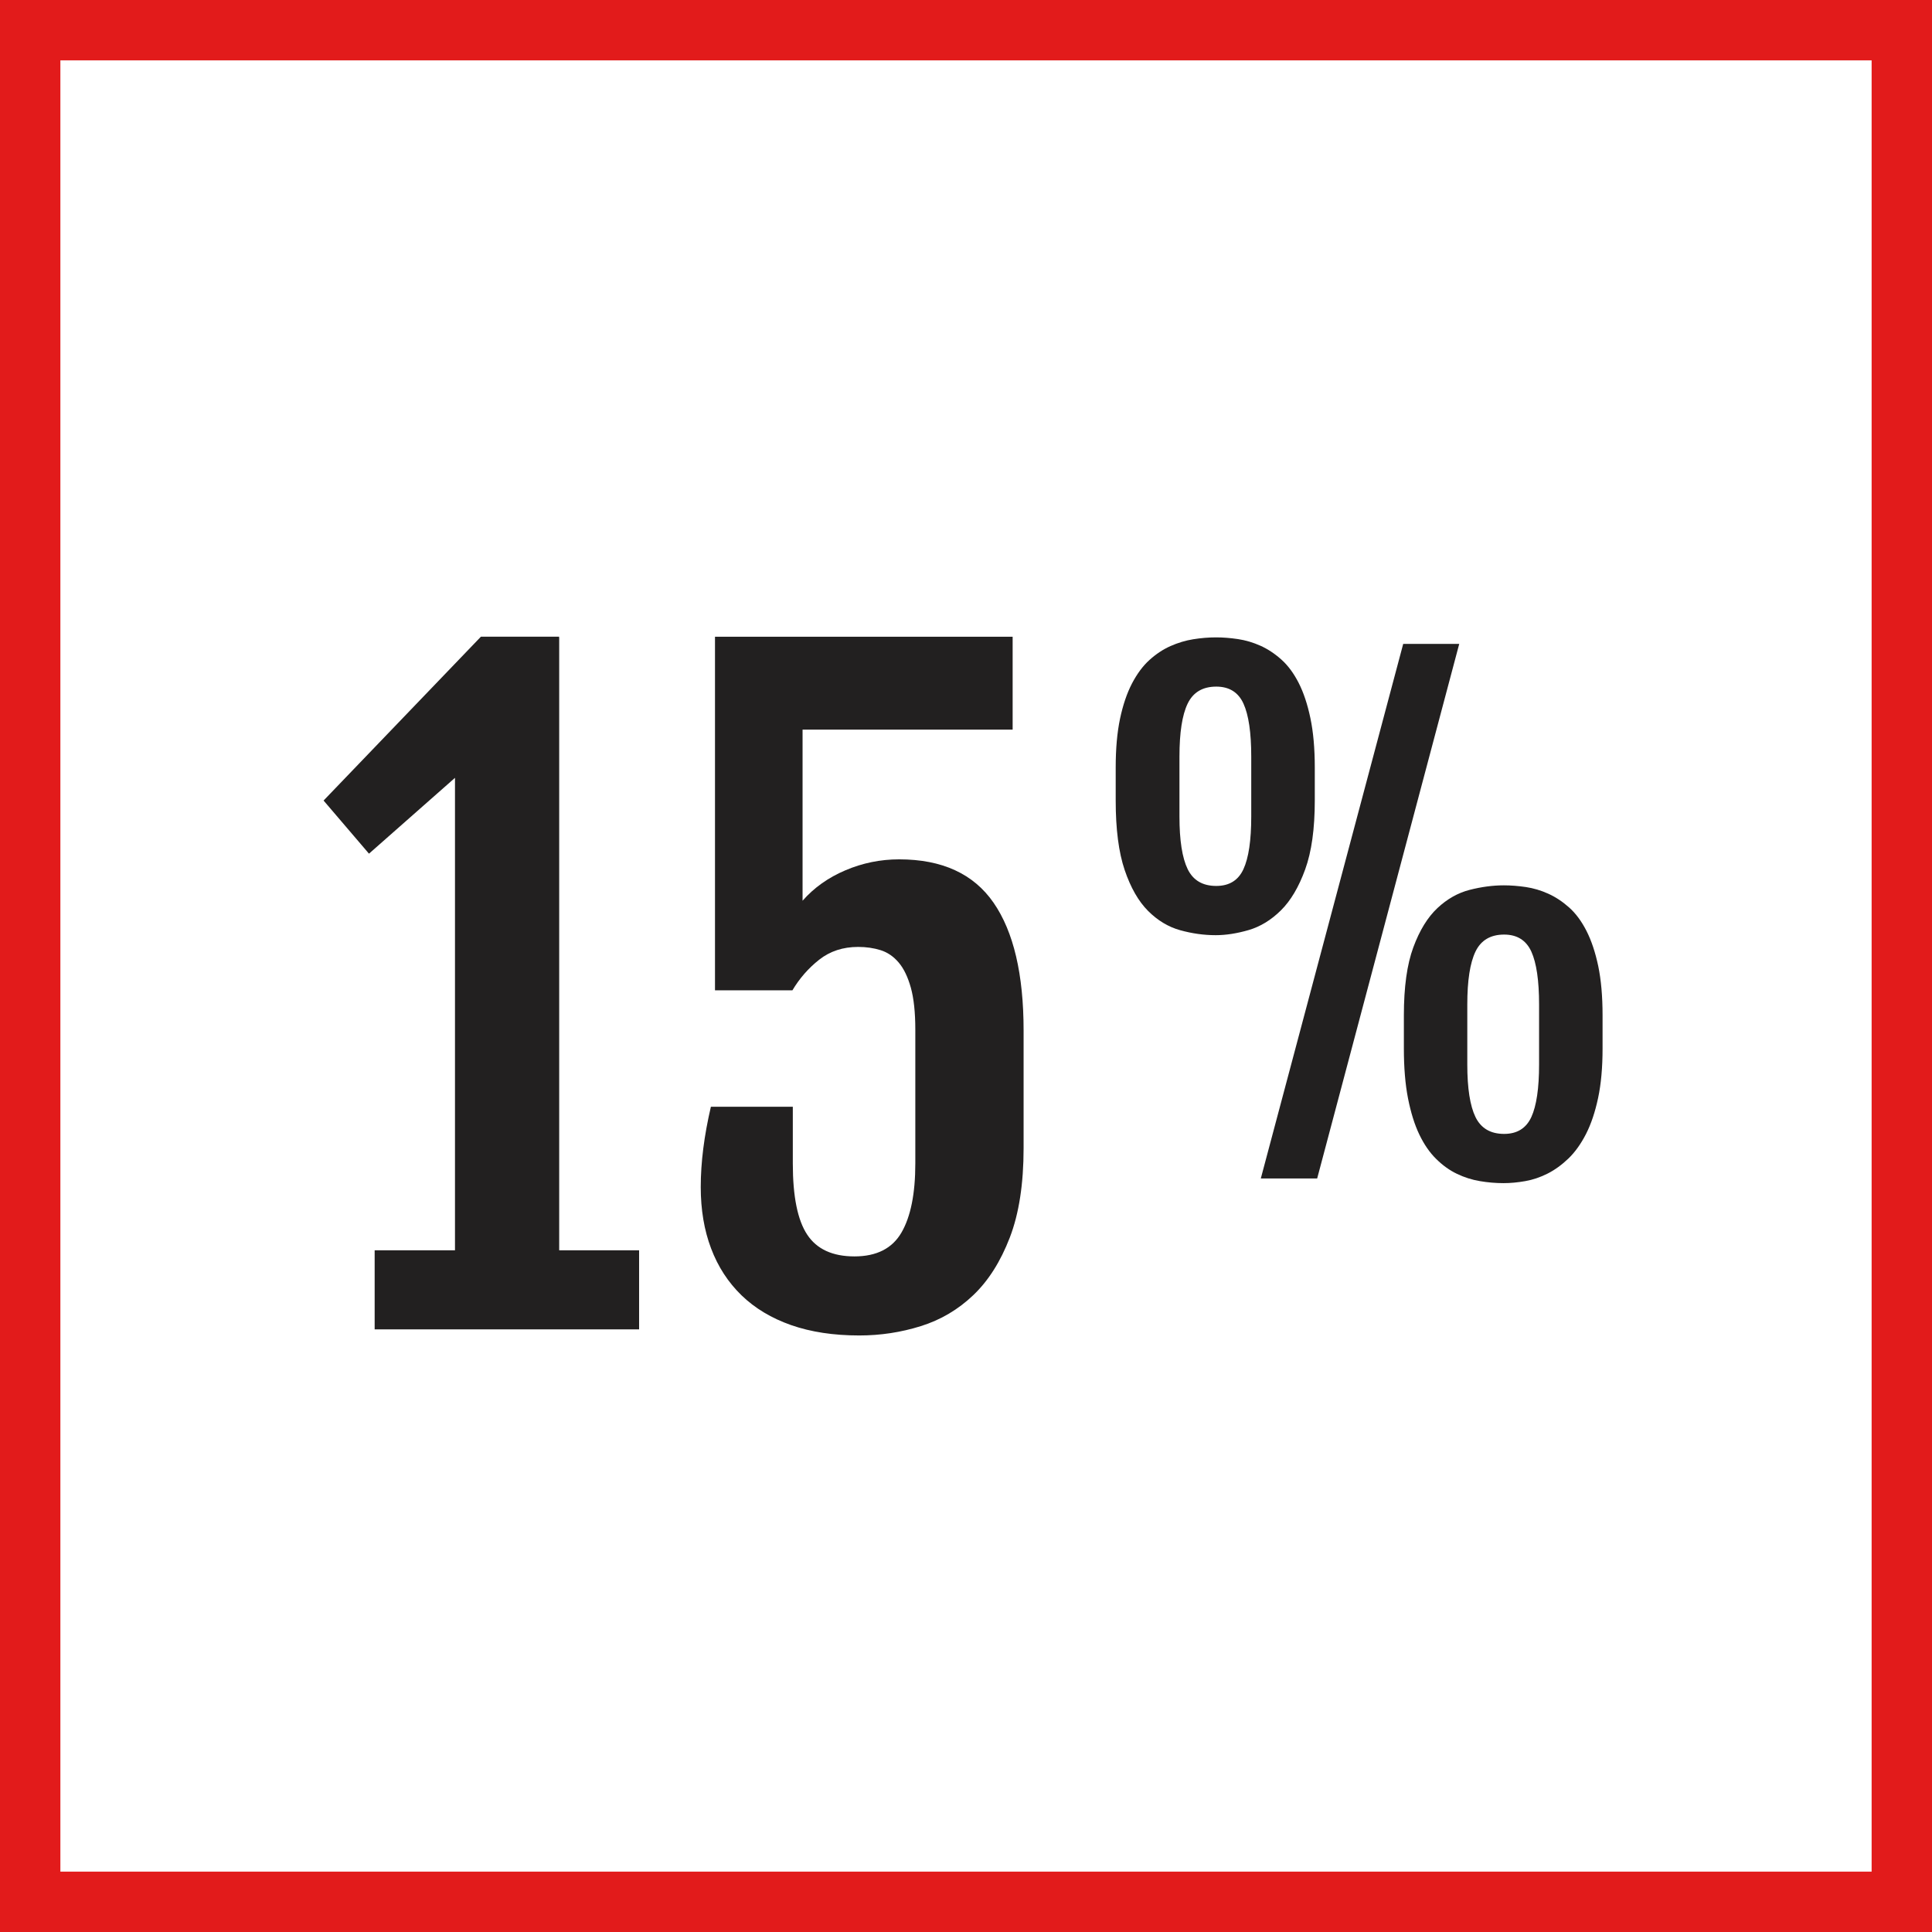
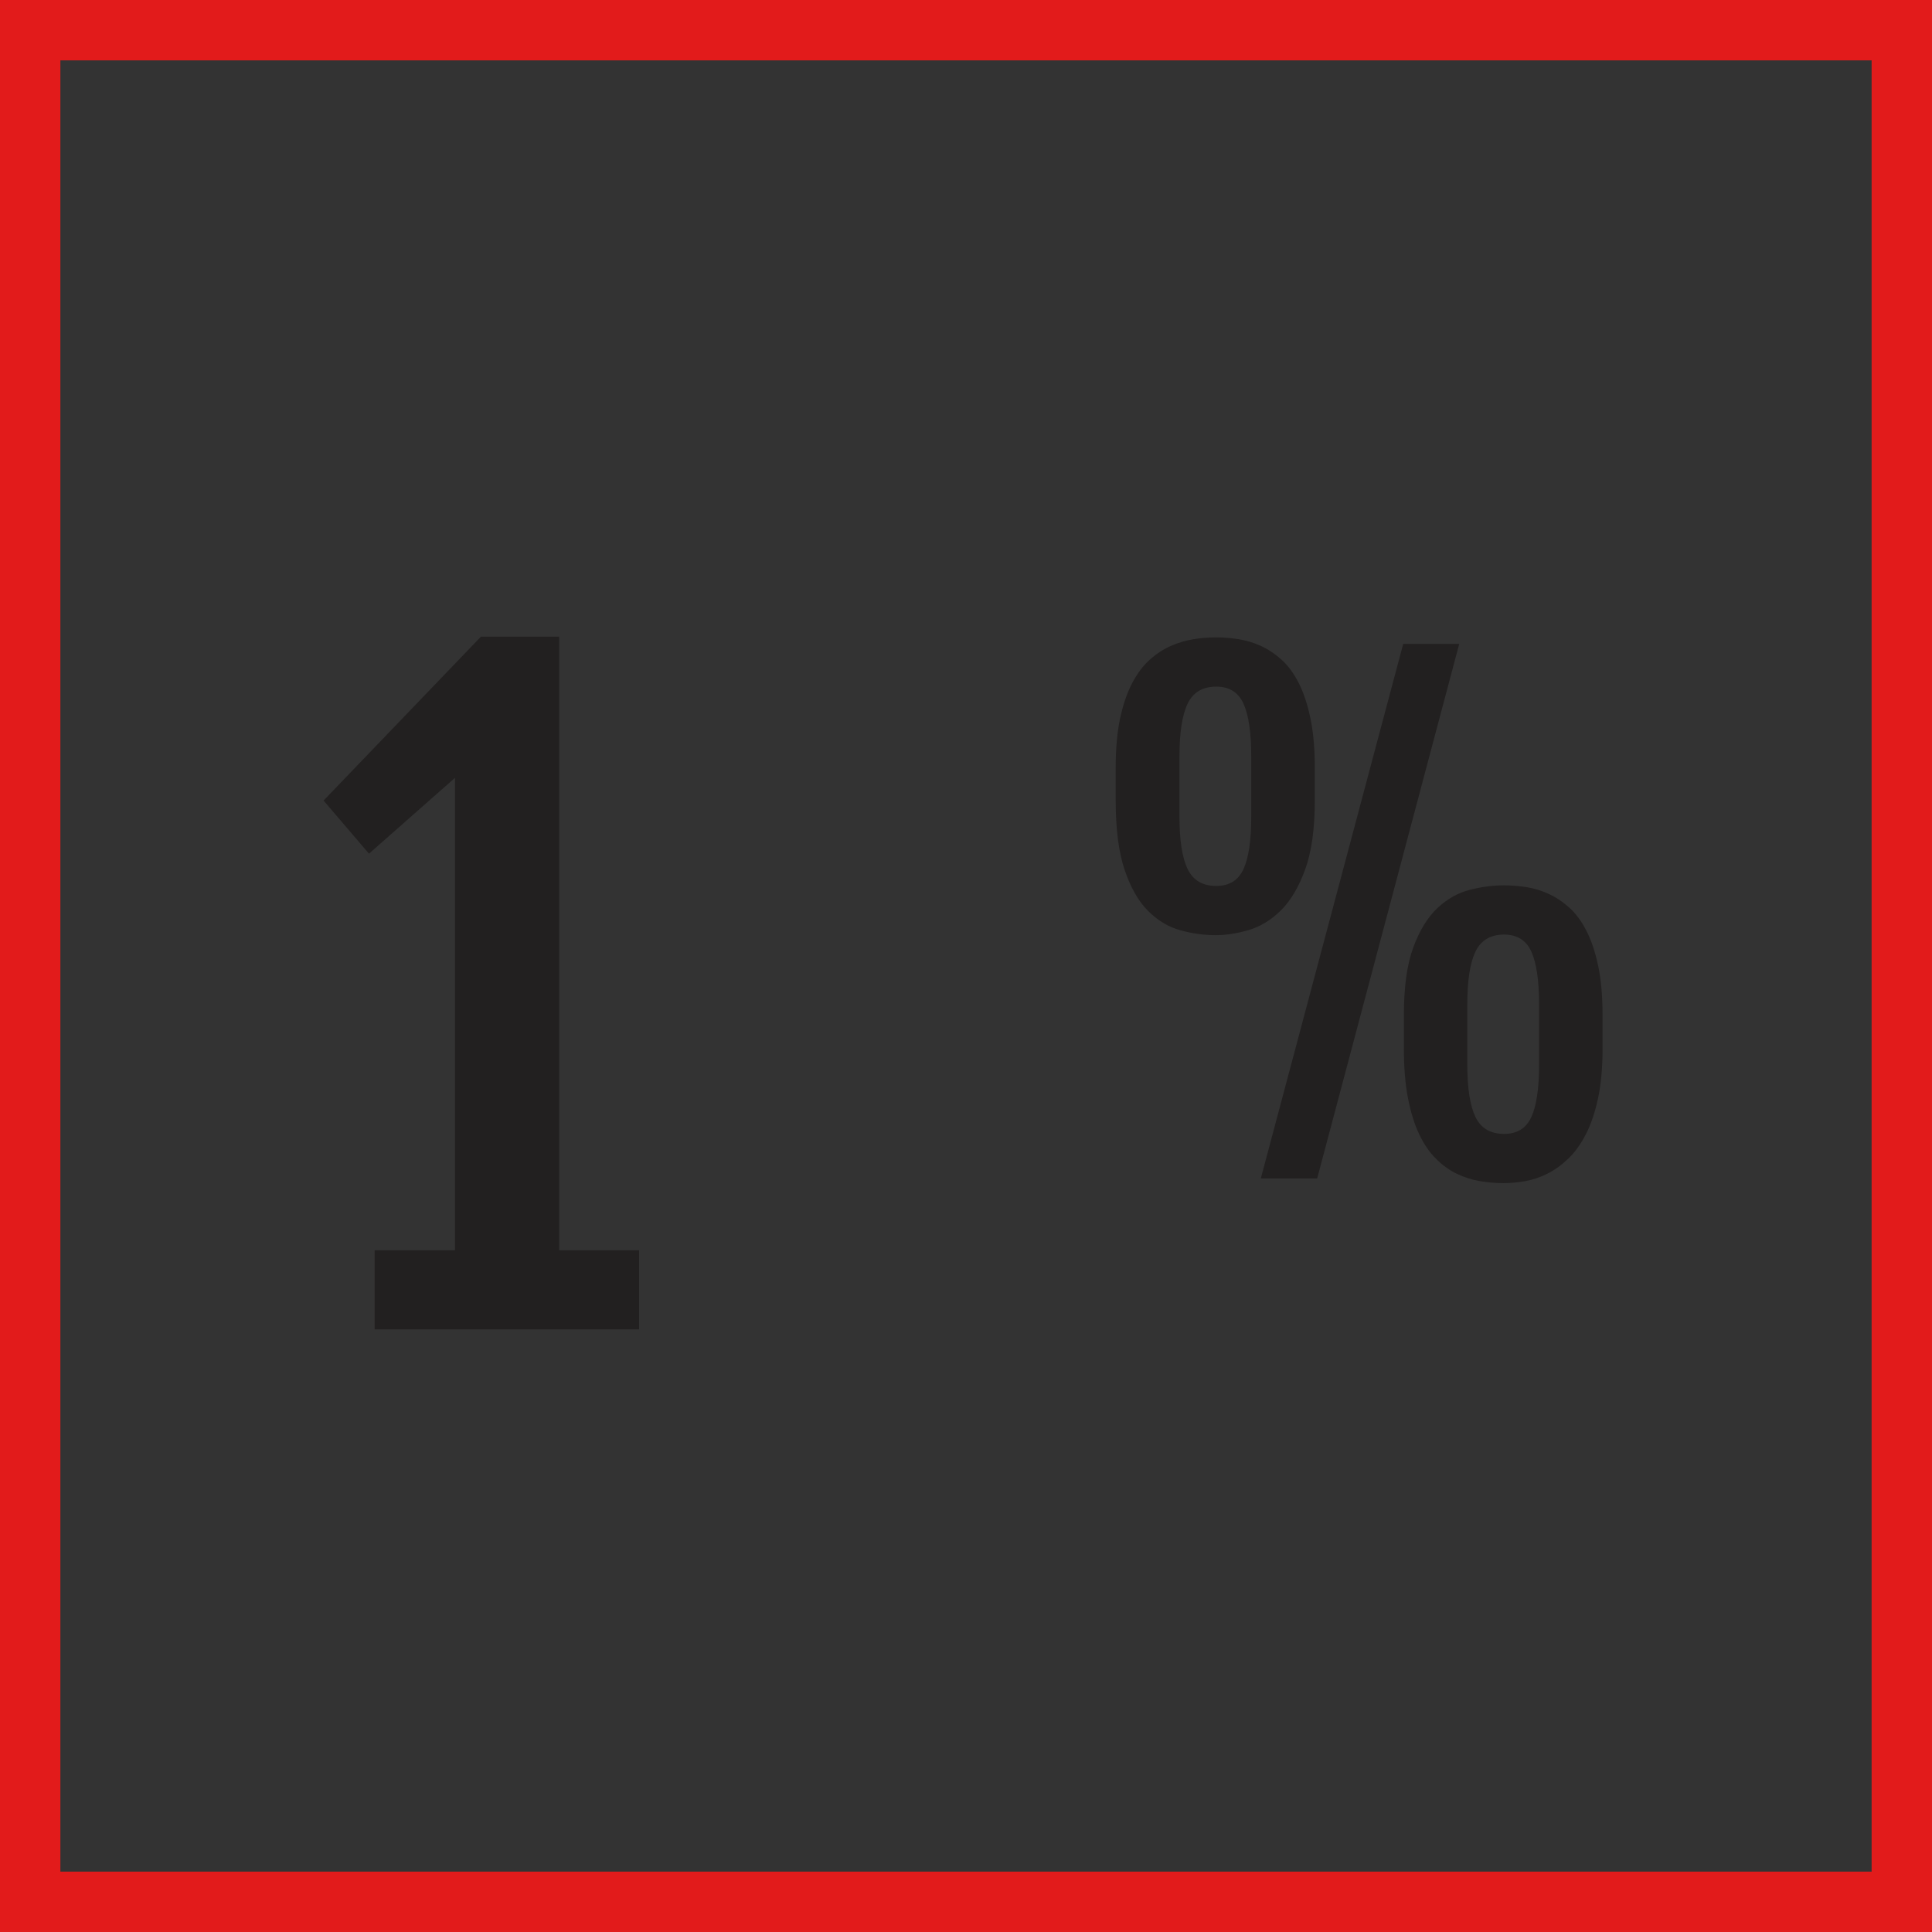
<svg xmlns="http://www.w3.org/2000/svg" version="1.1" id="Layer_1" viewBox="0 0 512 512" xml:space="preserve">
  <rect x="0" y="0" width="512" height="512" fill="#333333" stroke="none" />
-   <rect x="8" y="8" style="fill:#FFFFFF;" width="496" height="496" />
  <path style="fill:#E21B1B;" d="M496,16v480H16V16H496 M512,0H0v512h512V0L512,0z" />
  <g>
    <path style="fill:#222020;" d="M99.296,331.344h21.28V206.136l-22.792,20.096l-12.032-14.08l41.696-43.424h20.744l-0.104,0.216   l0.104-0.104v162.496h21.176v20.96h-70.08v-20.952H99.296z" />
-     <path style="fill:#222020;" d="M185.704,314.576c0-6.512,0.896-13.608,2.688-21.272h21.712v15.048   c0,8.736,1.272,15.024,3.824,18.856c2.536,3.832,6.712,5.752,12.512,5.752c5.872,0,10.032-2.12,12.472-6.344   s3.656-10.32,3.656-18.264V272.88c0-4.584-0.4-8.296-1.184-11.128c-0.792-2.832-1.856-5.056-3.216-6.664   c-1.368-1.616-2.96-2.704-4.784-3.28c-1.832-0.576-3.824-0.864-5.968-0.864c-4.016,0-7.456,1.128-10.32,3.384   s-5.224,4.968-7.096,8.112h-20.52v-93.704h78.88v24.616h-55.672v45.352c3.016-3.44,6.792-6.128,11.344-8.064   c4.544-1.936,9.296-2.904,14.24-2.904c11.392,0,19.736,3.832,25.04,11.504c5.296,7.664,7.952,18.952,7.952,33.856v31.168   c0,9.456-1.216,17.352-3.656,23.696s-5.656,11.432-9.672,15.264c-4.016,3.832-8.648,6.568-13.92,8.216   c-5.264,1.648-10.688,2.472-16.28,2.472c-6.808,0-12.824-0.912-18.056-2.736c-5.224-1.832-9.616-4.464-13.168-7.904   c-3.544-3.44-6.232-7.568-8.064-12.416C186.616,326.024,185.704,320.6,185.704,314.576z" />
    <path style="fill:#222020;" d="M322.168,247.832c-3.128,0-6.248-0.44-9.4-1.312c-3.144-0.872-5.984-2.584-8.528-5.128   c-2.536-2.544-4.608-6.16-6.192-10.832c-1.584-4.68-2.376-10.816-2.376-18.416v-8.776c0-4.976,0.384-9.28,1.152-12.92   c0.768-3.632,1.824-6.736,3.16-9.312c1.344-2.568,2.88-4.648,4.632-6.232s3.608-2.816,5.576-3.688s3.984-1.48,6.032-1.808   c2.056-0.328,4.064-0.496,6.032-0.496c1.856,0,3.8,0.152,5.832,0.456c2.016,0.304,4,0.888,5.944,1.76   c1.936,0.872,3.784,2.088,5.536,3.656c1.744,1.552,3.28,3.624,4.592,6.192s2.344,5.688,3.112,9.352s1.16,8.008,1.16,13.04v8.776   c0,7.496-0.848,13.576-2.544,18.256c-1.696,4.672-3.84,8.296-6.44,10.864s-5.448,4.304-8.528,5.208   C327.808,247.376,324.888,247.832,322.168,247.832z M322.32,234.784c3.456,0,5.848-1.488,7.216-4.472   c1.368-2.976,2.056-7.616,2.056-13.904v-15.912c0-6.344-0.688-11.016-2.056-14.024s-3.768-4.512-7.216-4.512   c-3.608,0-6.136,1.504-7.584,4.512c-1.448,3.008-2.168,7.68-2.168,14.024v15.912c0,6.288,0.728,10.928,2.168,13.904   C316.184,233.296,318.712,234.784,322.32,234.784z M371.864,170.64h14.848l-37.648,141.664h-14.936L371.864,170.64z M372.04,269.08   c0-7.496,0.832-13.504,2.496-18.008c1.664-4.512,3.8-7.984,6.4-10.424c2.592-2.432,5.456-4.04,8.568-4.832s6.128-1.192,9.024-1.192   c1.856,0,3.8,0.152,5.824,0.448c2.024,0.304,4.008,0.888,5.952,1.768c1.936,0.872,3.784,2.096,5.528,3.648   c1.752,1.56,3.28,3.624,4.592,6.192s2.352,5.688,3.128,9.352c0.76,3.664,1.144,8.016,1.144,13.048v8.776   c0,5.032-0.392,9.408-1.184,13.128s-1.856,6.888-3.192,9.512c-1.344,2.624-2.888,4.792-4.632,6.488   c-1.76,1.688-3.6,3.032-5.536,4.016c-1.944,0.984-3.928,1.656-5.944,2.008c-2.032,0.36-3.936,0.536-5.752,0.536   c-2.08,0-4.168-0.176-6.272-0.536c-2.104-0.352-4.128-0.992-6.072-1.928c-1.936-0.92-3.776-2.232-5.496-3.936   c-1.728-1.688-3.216-3.848-4.48-6.48s-2.248-5.808-2.992-9.552c-0.736-3.744-1.104-8.168-1.104-13.248L372.04,269.08L372.04,269.08   z M388.848,282.12c0,6.288,0.728,10.928,2.168,13.904c1.456,2.984,3.984,4.472,7.592,4.472c3.44,0,5.84-1.488,7.216-4.472   c1.36-2.976,2.048-7.616,2.048-13.904v-15.912c0-6.344-0.688-11.016-2.048-14.024c-1.376-3.008-3.784-4.512-7.216-4.512   c-3.608,0-6.144,1.504-7.592,4.512s-2.168,7.68-2.168,14.024V282.12z" />
  </g>
</svg>